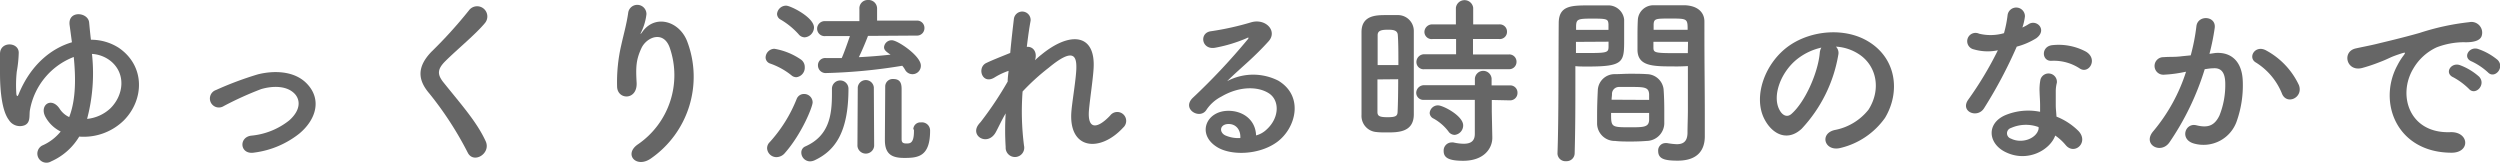
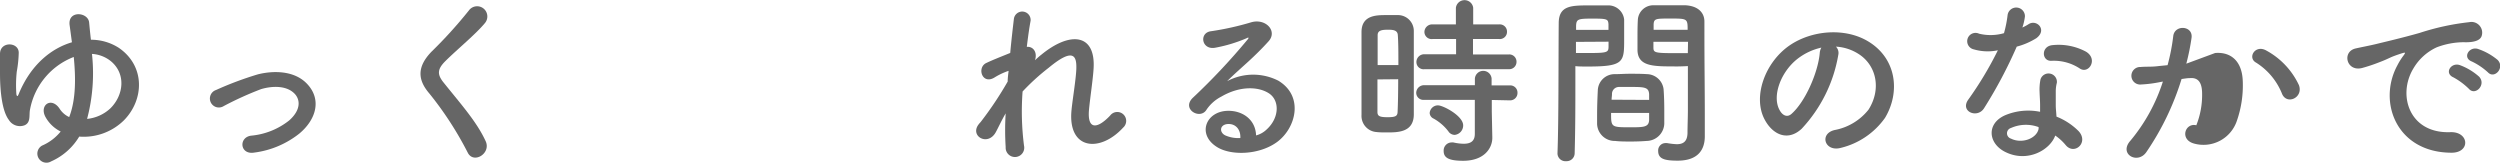
<svg xmlns="http://www.w3.org/2000/svg" id="_3" data-name="3" width="384.37" height="25.01" viewBox="0 0 384.37 25.01">
  <defs>
    <style>.cls-1{fill:#666;}</style>
  </defs>
  <title>アートボード 13</title>
  <path class="cls-1" d="M7.87,24.81A1.4,1.4,0,1,1,6.5,22.37a7.47,7.47,0,0,0,2.83-2.15A5.38,5.38,0,0,1,7,18c-1-1.84.89-3.16,2.15-1.31A3.46,3.46,0,0,0,10.64,18c1.07-2.77,1-6.19.7-9.24a10.76,10.76,0,0,0-6.72,8.06c-.19.84.17,2-.84,2.44a2,2,0,0,1-2.41-.81C.34,17.11,0,14.14,0,11.2,0,9.8,0,9.66,0,8.29c0-2,2.94-1.85,2.88-.14A18.69,18.69,0,0,1,2.58,11a19.29,19.29,0,0,0-.06,3.5c.09.39.2.33.34,0,1.87-4.59,5.07-7.08,8.2-8-.14-1-.25-1.88-.36-2.66-.28-2.27,2.8-2,3-.42.08.81.16,1.71.28,2.69a7.88,7.88,0,0,1,4.31,1.26c4.09,2.83,3.86,8,.75,11.14A8.8,8.8,0,0,1,12.18,21,9.49,9.49,0,0,1,7.87,24.81Zm5.52-6.53A6.13,6.13,0,0,0,17,16.63c2-2,2.41-5.26.05-7.22a5.1,5.1,0,0,0-2.91-1.12A27.36,27.36,0,0,1,13.39,18.28Z" />
  <path class="cls-1" d="M39.09,23.46c-2.21.37-2.44-2.32-.5-2.6a11,11,0,0,0,5.88-2.35c1.68-1.49,1.76-3,.92-4-1.2-1.37-3.42-1.34-5.24-.81a51,51,0,0,0-5.74,2.6,1.38,1.38,0,1,1-1.2-2.46,51.42,51.42,0,0,1,6.44-2.41c2.35-.59,5.57-.61,7.53,1.43,2.35,2.44,1.4,5.54-1.15,7.67A14,14,0,0,1,39.09,23.46Z" />
  <path class="cls-1" d="M71.91,23.46A52.25,52.25,0,0,0,66,14.36c-1.85-2.15-1.85-4.14.34-6.41a69.39,69.39,0,0,0,5.74-6.33,1.57,1.57,0,1,1,2.49,1.91c-1.4,1.71-4.37,4.14-6.11,5.88-1.2,1.2-1.26,2-.33,3.19,2.8,3.5,5.18,6.13,6.55,9.13C75.52,23.6,72.8,25.26,71.91,23.46Z" />
-   <path class="cls-1" d="M98.14,22.15A12.89,12.89,0,0,0,103,7.42c-.92-2.8-3.58-1.76-4.39,0s-.87,2.86-.73,5.29c.14,2.72-2.88,2.69-3,.68a25.08,25.08,0,0,1,.64-6.47c.31-1.43.84-3.28,1.07-5a1.41,1.41,0,0,1,2.8.26,8.48,8.48,0,0,1-.73,2.6c-.37.76-.09.39.19,0,2-2.63,5.69-1.49,6.84,1.68a15.29,15.29,0,0,1-5.55,17.86C97.83,26,95.79,23.69,98.14,22.15Z" />
-   <path class="cls-1" d="M121.66,11.56a11,11,0,0,0-3.25-1.79,1,1,0,0,1-.7-.92,1.38,1.38,0,0,1,1.35-1.35,10.21,10.21,0,0,1,4.09,1.66,1.4,1.4,0,0,1,.58,1.17,1.47,1.47,0,0,1-1.28,1.54A1.14,1.14,0,0,1,121.66,11.56Zm-2.27,12.6a1.44,1.44,0,0,1-1.45-1.37,1.28,1.28,0,0,1,.39-.92,21.88,21.88,0,0,0,4.17-6.69,1.19,1.19,0,0,1,1.12-.73,1.3,1.3,0,0,1,1.32,1.29c0,.67-1.65,4.81-4.26,7.78A1.73,1.73,0,0,1,119.39,24.16Zm3.39-18.9A11.5,11.5,0,0,0,120,3a1,1,0,0,1-.53-.87,1.4,1.4,0,0,1,1.4-1.26c.67,0,4.28,1.79,4.28,3.36a1.55,1.55,0,0,1-1.42,1.51A1.21,1.21,0,0,1,122.78,5.26Zm5.13,8.38a1.27,1.27,0,0,1,2.54,0c0,6.77-2.1,9.54-5.2,11a1.79,1.79,0,0,1-.7.17,1.36,1.36,0,0,1-1.35-1.35,1,1,0,0,1,.62-.95c3.67-1.62,4.09-4.84,4.09-8.06v-.81Zm5.54-8.12c-.22.61-.87,2.18-1.4,3.27,1.68-.08,3.33-.22,4.87-.39-.67-.45-1-.7-1-1.15a1.17,1.17,0,0,1,1.21-1.06c.89,0,4.45,2.41,4.45,3.89a1.29,1.29,0,0,1-2.44.62,3.68,3.68,0,0,0-.42-.59,83.29,83.29,0,0,1-11.67,1.12,1.18,1.18,0,0,1-1.29-1.18A1.1,1.1,0,0,1,127,8.93h0c.79,0,1.6,0,2.41,0,.28-.58.9-2.32,1.26-3.38h-3.78a1.15,1.15,0,0,1-1.26-1.15,1.17,1.17,0,0,1,1.26-1.15h5.24l0-1.88v0A1.28,1.28,0,0,1,133.45,0a1.31,1.31,0,0,1,1.4,1.29v0l0,1.88h6.05a1.12,1.12,0,0,1,1.23,1.15,1.14,1.14,0,0,1-1.23,1.15Zm-1.57,7.92a1.24,1.24,0,0,1,2.47,0l.05,9a1.29,1.29,0,0,1-2.57,0Zm8.54,6.47a1.08,1.08,0,0,1,1.18-1.09A1.25,1.25,0,0,1,143,20.1c0,4-1.88,4.18-3.95,4.18-1.73,0-3-.42-3-2.72,0-.9.05-7.59.05-8.29a1.15,1.15,0,0,1,1.26-1.12c1.26,0,1.26,1,1.26,1.68,0,1.57,0,5.57,0,7.09v.47c0,.53.22.67.75.67s1.15,0,1.15-1.9v-.25Z" />
  <path class="cls-1" d="M153.08,20.36c-1.26,2.21-4.09.5-2.55-1.32a2.12,2.12,0,0,1,.22-.25,53.87,53.87,0,0,0,4.18-6.25c0-.56.08-1.09.14-1.65a10.46,10.46,0,0,0-2.13,1c-1.93,1.23-2.8-1.51-1.29-2.21,1-.48,2.35-1,3.67-1.54.19-2.1.42-4,.56-5.21a1.29,1.29,0,0,1,2.57.28c-.19,1-.39,2.41-.58,4,.89-.11,1.68.73,1.26,2.05.33-.31.67-.62,1-.87,4.34-3.56,8.4-3.31,8,2.27-.11,1.68-.56,4.64-.7,6.24-.28,3.19,1.37,2.86,3.25.87a1.37,1.37,0,1,1,2,1.85c-3.56,3.89-8.57,3.44-7.93-2.75.14-1.48.65-4.51.73-6.19.08-2-.34-3.5-4.26-.25a33.81,33.81,0,0,0-4,3.64,41.34,41.34,0,0,0,.22,8.32,1.43,1.43,0,1,1-2.82.22,41,41,0,0,1,0-5.18C154,18.48,153.53,19.54,153.08,20.36Z" />
  <path class="cls-1" d="M194.74,19.91c2-1.82,2-4.48.37-5.55s-4.48-1.17-7.31.48a6.1,6.1,0,0,0-2.35,2.1c-1,1.48-3.81-.17-2.08-1.88a98.63,98.63,0,0,0,8.46-9c.31-.39,0-.28-.2-.17a22.43,22.43,0,0,1-4.7,1.43c-2.21.48-2.63-2.3-.73-2.52a43.26,43.26,0,0,0,6.16-1.37c2.24-.65,4.09,1.34,2.69,2.91-.9,1-2,2.1-3.14,3.14s-2.24,2-3.24,3a8.53,8.53,0,0,1,7.86-.08c4,2.4,2.72,7.33-.22,9.46-2.77,2-7.14,2.1-9.27.7-3-1.93-1.65-5.4,1.65-5.52,2.24-.08,4.34,1.26,4.43,3.78A3.69,3.69,0,0,0,194.74,19.91Zm-6-.84c-1.23.11-1.29,1.26-.39,1.73a4.93,4.93,0,0,0,2.35.42C190.77,19.94,190,19,188.78,19.07Z" />
  <path class="cls-1" d="M213.22,20.36c-.56,0-1.09,0-1.59-.06a2.48,2.48,0,0,1-2.3-2.63c0-2,0-4.9,0-7.65,0-2,0-3.86,0-5.18.06-2.52,2.32-2.52,3.81-2.52.59,0,1.15,0,1.71,0a2.44,2.44,0,0,1,2.52,2.38c0,1.6,0,3.73,0,5.88,0,2.61,0,5.27,0,7.09C217.31,20.36,214.9,20.36,213.22,20.36ZM215,10c0-1.77,0-3.45-.09-4.62-.05-.79-.84-.81-1.54-.81-1,0-1.56.14-1.56.84,0,1.06,0,2.77,0,4.59Zm-3.22,2.21c0,1.93,0,3.81,0,5,0,.62.3.81,1.56.81s1.52-.19,1.54-.84c.06-1.28.09-3.1.09-5ZM219,10.64a1.1,1.1,0,0,1-1.23-1.09A1.2,1.2,0,0,1,219,8.34l4.87,0V6h-3.61A1.11,1.11,0,0,1,219,4.93a1.19,1.19,0,0,1,1.26-1.18h3.58V1.2a1.34,1.34,0,0,1,2.66,0V3.75h4a1.11,1.11,0,0,1,1.2,1.12A1.11,1.11,0,0,1,230.47,6h-4V8.37l5.51,0a1.11,1.11,0,0,1,1.18,1.15A1.12,1.12,0,0,1,232,10.64Zm10.36,4.73,0,1.82.08,3.92v.09c0,1.54-1.2,3.52-4.48,3.52-2.29,0-3-.5-3-1.51a1.24,1.24,0,0,1,1.21-1.31,1.47,1.47,0,0,1,.28,0,7.44,7.44,0,0,0,1.59.2c1,0,1.71-.34,1.71-1.51l0-5.24-7.78,0a1.1,1.1,0,0,1-1.23-1.09A1.2,1.2,0,0,1,219,13.1l7.76,0V12.07a1.29,1.29,0,0,1,2.57,0l0,1.06,2.8,0a1.11,1.11,0,0,1,1.18,1.15,1.13,1.13,0,0,1-1.18,1.15Zm-6.64,4.87a7.41,7.41,0,0,0-2.29-2,1,1,0,0,1-.62-.86,1.27,1.27,0,0,1,1.29-1.18c.76,0,3.86,1.6,3.86,3.08a1.46,1.46,0,0,1-1.31,1.46A1.2,1.2,0,0,1,222.71,20.24Z" />
  <path class="cls-1" d="M240.8,24.78a1.22,1.22,0,0,1-1.34-1.15v-.05c.19-5.13.14-14,.19-20,0-2.75,1.94-2.75,4.79-2.75,1.07,0,2.19,0,2.72,0A2.44,2.44,0,0,1,249.71,3c0,1,0,2,0,3,0,3.53,0,4.23-5.57,4.23-.73,0-1.43,0-1.93-.06v2.52c0,3,0,7-.11,10.9A1.23,1.23,0,0,1,240.8,24.78Zm6.5-20.19c0-.31,0-.59,0-.87-.06-.78-.2-.86-2.44-.86s-2.49.08-2.54,1.09c0,.19,0,.42,0,.64Zm-5,1.85V8.15c.39,0,1.23,0,2.07,0,2.72,0,2.91-.12,2.94-.9,0-.25,0-.53,0-.84Zm10.86,15.23c-.75.06-1.59.09-2.41.09s-1.68,0-2.43-.09a2.71,2.71,0,0,1-2.77-2.6c0-.39,0-.87,0-1.35,0-1.26.05-2.71.11-3.83a2.58,2.58,0,0,1,2.63-2.49c.73,0,1.51-.06,2.27-.06.92,0,1.85,0,2.66.06a2.63,2.63,0,0,1,2.55,2.29c.08,1,.11,2.21.11,3.36,0,.73,0,1.4,0,2A2.76,2.76,0,0,1,253.12,21.67Zm-5.46-4.31c0,2.18,0,2.21,2.91,2.21,2.08,0,2.89,0,2.94-1.12,0-.31,0-.7,0-1.09Zm5.85-2c0-.33,0-.61,0-.87-.06-1-.59-1.12-2.49-1.12-.7,0-1.46,0-2.13,0a1.07,1.07,0,0,0-1.09,1.12c0,.25-.06.53-.06.84Zm3.92-5.15c-3.3,0-5.62,0-5.71-2.46,0-.56,0-1.18,0-1.77,0-1,0-2,.06-3A2.38,2.38,0,0,1,254.24.81c.53,0,1.71,0,2.8,0,.81,0,1.6,0,2.07,0,2.08.11,2.94,1.23,2.94,2.49V5.4c0,4.2.06,8.54.06,12.1,0,1.32,0,2.49,0,3.47,0,2-1,3.73-4.17,3.73-2,0-3-.26-3-1.49A1.13,1.13,0,0,1,256.09,22c.08,0,.14,0,.22,0a10.81,10.81,0,0,0,1.49.17c.92,0,1.62-.34,1.65-1.71,0-1.12.06-2.33.06-3.59,0-1.87,0-3.8,0-5.57V10.16C259,10.19,258.25,10.22,257.43,10.22Zm2-5.63c0-1.71-.05-1.73-2.63-1.73-2.24,0-2.55,0-2.6.89,0,.25,0,.56,0,.84Zm.06,1.85h-5.32c0,.31,0,.59,0,.84,0,.78.11.9,3.08.9.92,0,1.82,0,2.21,0Z" />
  <path class="cls-1" d="M282.63,8.46A22,22,0,0,1,277,19.8c-2.16,2-4.51.89-5.74-1.52-1.77-3.47.11-8.68,3.86-11.28,3.45-2.38,8.57-2.77,12.1-.64,4.34,2.6,5,7.75,2.6,11.76A11.72,11.72,0,0,1,283,22.74c-2.46.64-3.33-2.19-.92-2.75a8.66,8.66,0,0,0,5.2-3.13c2-3.14,1.24-6.81-1.54-8.57a7.19,7.19,0,0,0-3.47-1.12A1.38,1.38,0,0,1,282.63,8.46ZM276.42,9c-2.61,2-4,5.74-2.83,7.89.42.82,1.15,1.24,1.85.62,2.1-1.85,4.06-6.3,4.34-9.32a2,2,0,0,1,.25-.87A9.26,9.26,0,0,0,276.42,9Z" />
  <path class="cls-1" d="M303.47,7.59a1.28,1.28,0,1,1,.81-2.41,7.47,7.47,0,0,0,3.83-.08,18.17,18.17,0,0,0,.56-2.83,1.34,1.34,0,0,1,2.66.25,8.45,8.45,0,0,1-.39,1.71,8.17,8.17,0,0,0,.9-.48c1.26-.89,3,.84,1.23,2.13a10.94,10.94,0,0,1-3,1.29,70.33,70.33,0,0,1-5,9.43c-1,1.68-3.72.59-2.49-1.23a54,54,0,0,0,4.59-7.64A7.61,7.61,0,0,1,303.47,7.59Zm4.81,15.76c-2.6-1.31-2.91-4.34,0-5.63a9.18,9.18,0,0,1,5.38-.53v-1c0-.7-.06-1.4-.08-2.1a7.75,7.75,0,0,1,.14-1.87,1.29,1.29,0,0,1,2.52.5,5.3,5.3,0,0,0-.17,1.32c0,.64,0,1.34,0,2.15,0,.53.08,1.12.11,1.74a10,10,0,0,1,3.41,2.24c1.6,1.76-.67,3.75-2,2.13a7.87,7.87,0,0,0-1.6-1.46C315.17,23.1,311.67,25.06,308.28,23.35Zm.9-3.67a.85.85,0,0,0,0,1.63c1.68.84,3.94,0,4.25-1.49,0-.08,0-.19,0-.28A5.64,5.64,0,0,0,309.18,19.68Zm6.24-10.33c-1.54.09-1.65-2.24.14-2.41a8.92,8.92,0,0,1,5.15,1c1.91,1.15.45,3.48-.92,2.61A7.23,7.23,0,0,0,315.42,9.35Z" />
-   <path class="cls-1" d="M340.57,8.15c2.35-.2,4.14,1.17,4.25,4.31a16.52,16.52,0,0,1-.95,6.24,5.41,5.41,0,0,1-6.58,3.36c-2.21-.64-1.32-3.22.39-2.8s2.77.14,3.56-1.51a12.55,12.55,0,0,0,.89-4.84c0-1.71-.58-2.52-1.87-2.41-.42,0-.84.08-1.29.14a41.37,41.37,0,0,1-5.43,11.26c-1.35,1.9-4.26.28-2.44-1.77a27,27,0,0,0,5-9.1l-.34.06a19.3,19.3,0,0,1-3,.39,1.35,1.35,0,1,1-.09-2.69c.87-.08,1.74,0,2.75-.14l1.4-.14a30.8,30.8,0,0,0,.87-4.45c.19-1.82,3.05-1.65,2.82.22a34.81,34.81,0,0,1-.81,4Zm10.3,6.3a10.06,10.06,0,0,0-4-4.82c-1.38-.75-.14-2.85,1.59-1.85a11.69,11.69,0,0,1,5,5.32C354.15,15,351.63,16.18,350.87,14.45Z" />
+   <path class="cls-1" d="M340.57,8.15c2.35-.2,4.14,1.17,4.25,4.31a16.52,16.52,0,0,1-.95,6.24,5.41,5.41,0,0,1-6.58,3.36c-2.21-.64-1.32-3.22.39-2.8a12.55,12.55,0,0,0,.89-4.84c0-1.71-.58-2.52-1.87-2.41-.42,0-.84.08-1.29.14a41.37,41.37,0,0,1-5.43,11.26c-1.35,1.9-4.26.28-2.44-1.77a27,27,0,0,0,5-9.1l-.34.06a19.3,19.3,0,0,1-3,.39,1.35,1.35,0,1,1-.09-2.69c.87-.08,1.74,0,2.75-.14l1.4-.14a30.8,30.8,0,0,0,.87-4.45c.19-1.82,3.05-1.65,2.82.22a34.81,34.81,0,0,1-.81,4Zm10.3,6.3a10.06,10.06,0,0,0-4-4.82c-1.38-.75-.14-2.85,1.59-1.85a11.69,11.69,0,0,1,5,5.32C354.15,15,351.63,16.18,350.87,14.45Z" />
  <path class="cls-1" d="M368.59,10.05a9.76,9.76,0,0,1,.9-1.45c.45-.59.31-.56-.22-.4-2.1.68-1.63.68-3.53,1.4a24.79,24.79,0,0,1-2.52.84c-2.47.68-3.22-2.54-1-3,.59-.14,2.21-.45,3.11-.67,1.37-.34,3.83-.9,6.69-1.71a37.67,37.67,0,0,1,7.61-1.65,1.65,1.65,0,0,1,1.91,2.15c-.17.48-.79,1-2.75.93a11.88,11.88,0,0,0-4.14.78,8.08,8.08,0,0,0-3.61,3.28c-2.47,4.11-.59,10,5.68,9.77,2.94-.11,3.14,3.19.17,3.16C368.45,23.44,365.54,15.68,368.59,10.05Zm8.63,1.85c-1.49-.64-.37-2.38,1-1.88a9.27,9.27,0,0,1,2.94,1.77c1.14,1.23-.59,3-1.57,1.87A10.8,10.8,0,0,0,377.22,11.9Zm2.83-2.44c-1.52-.58-.42-2.38.95-1.93a9.43,9.43,0,0,1,3,1.68c1.17,1.18-.48,3-1.49,1.91A10,10,0,0,0,380.05,9.46Z" />
</svg>